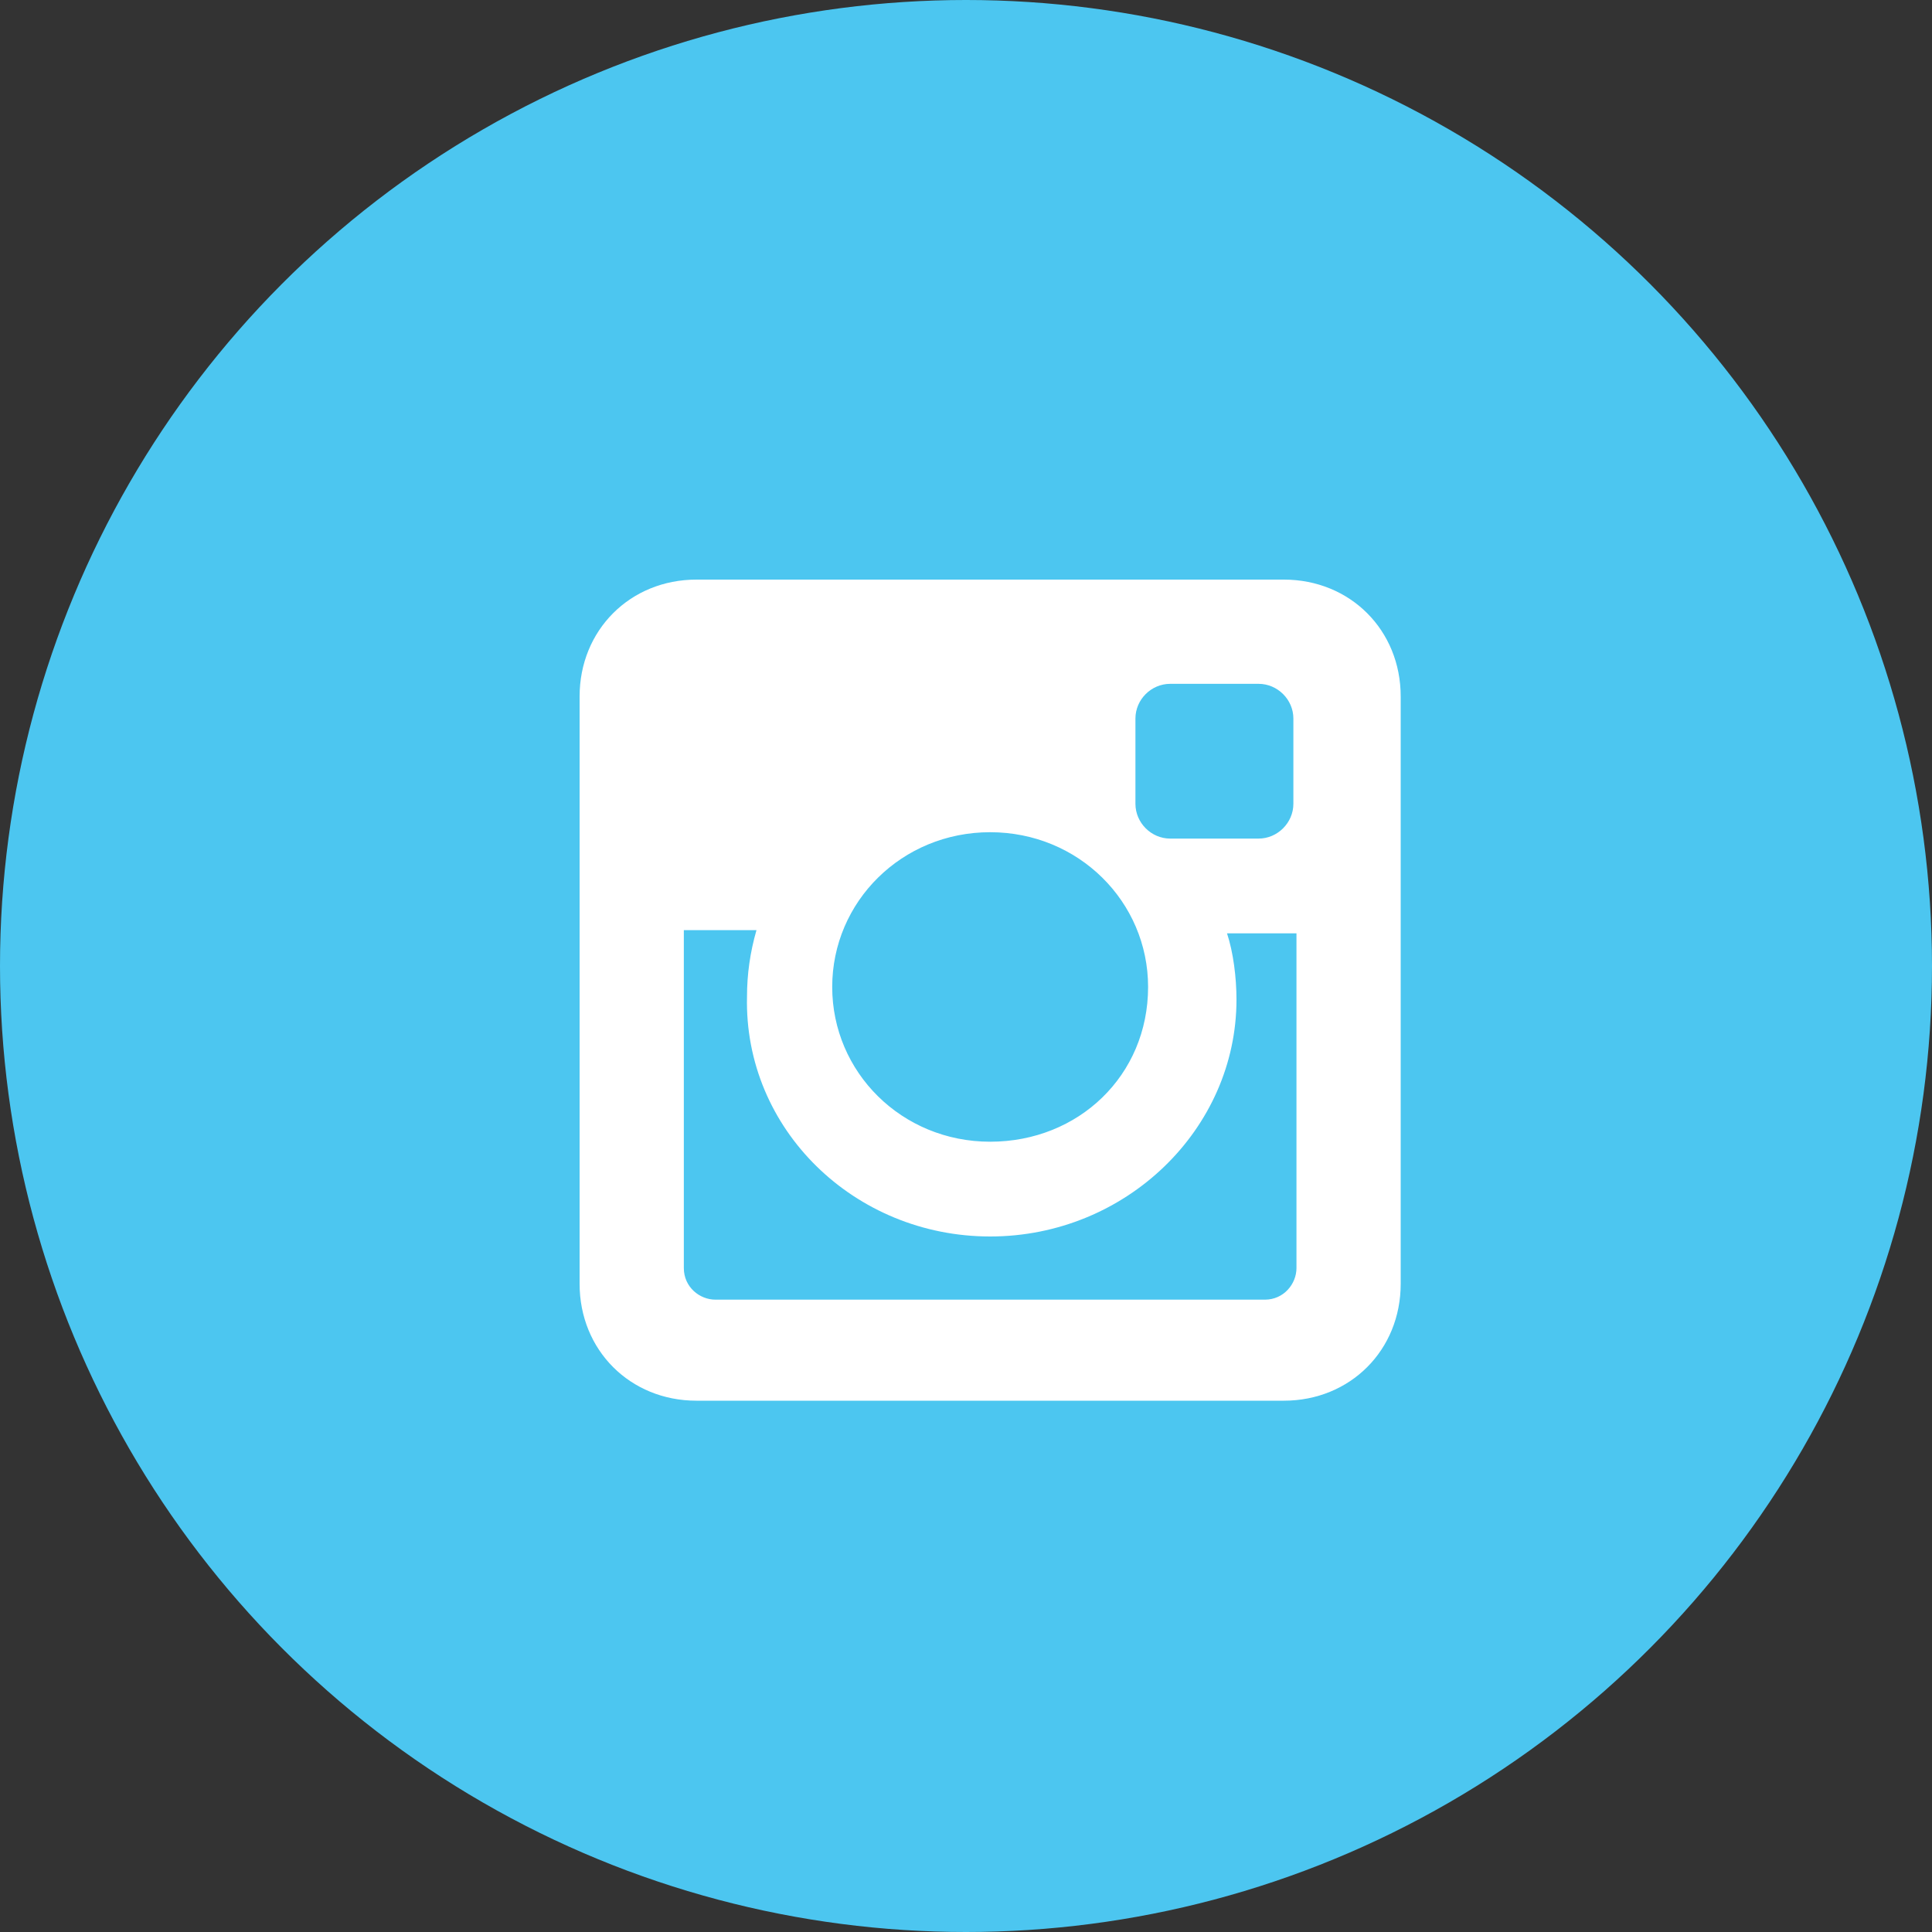
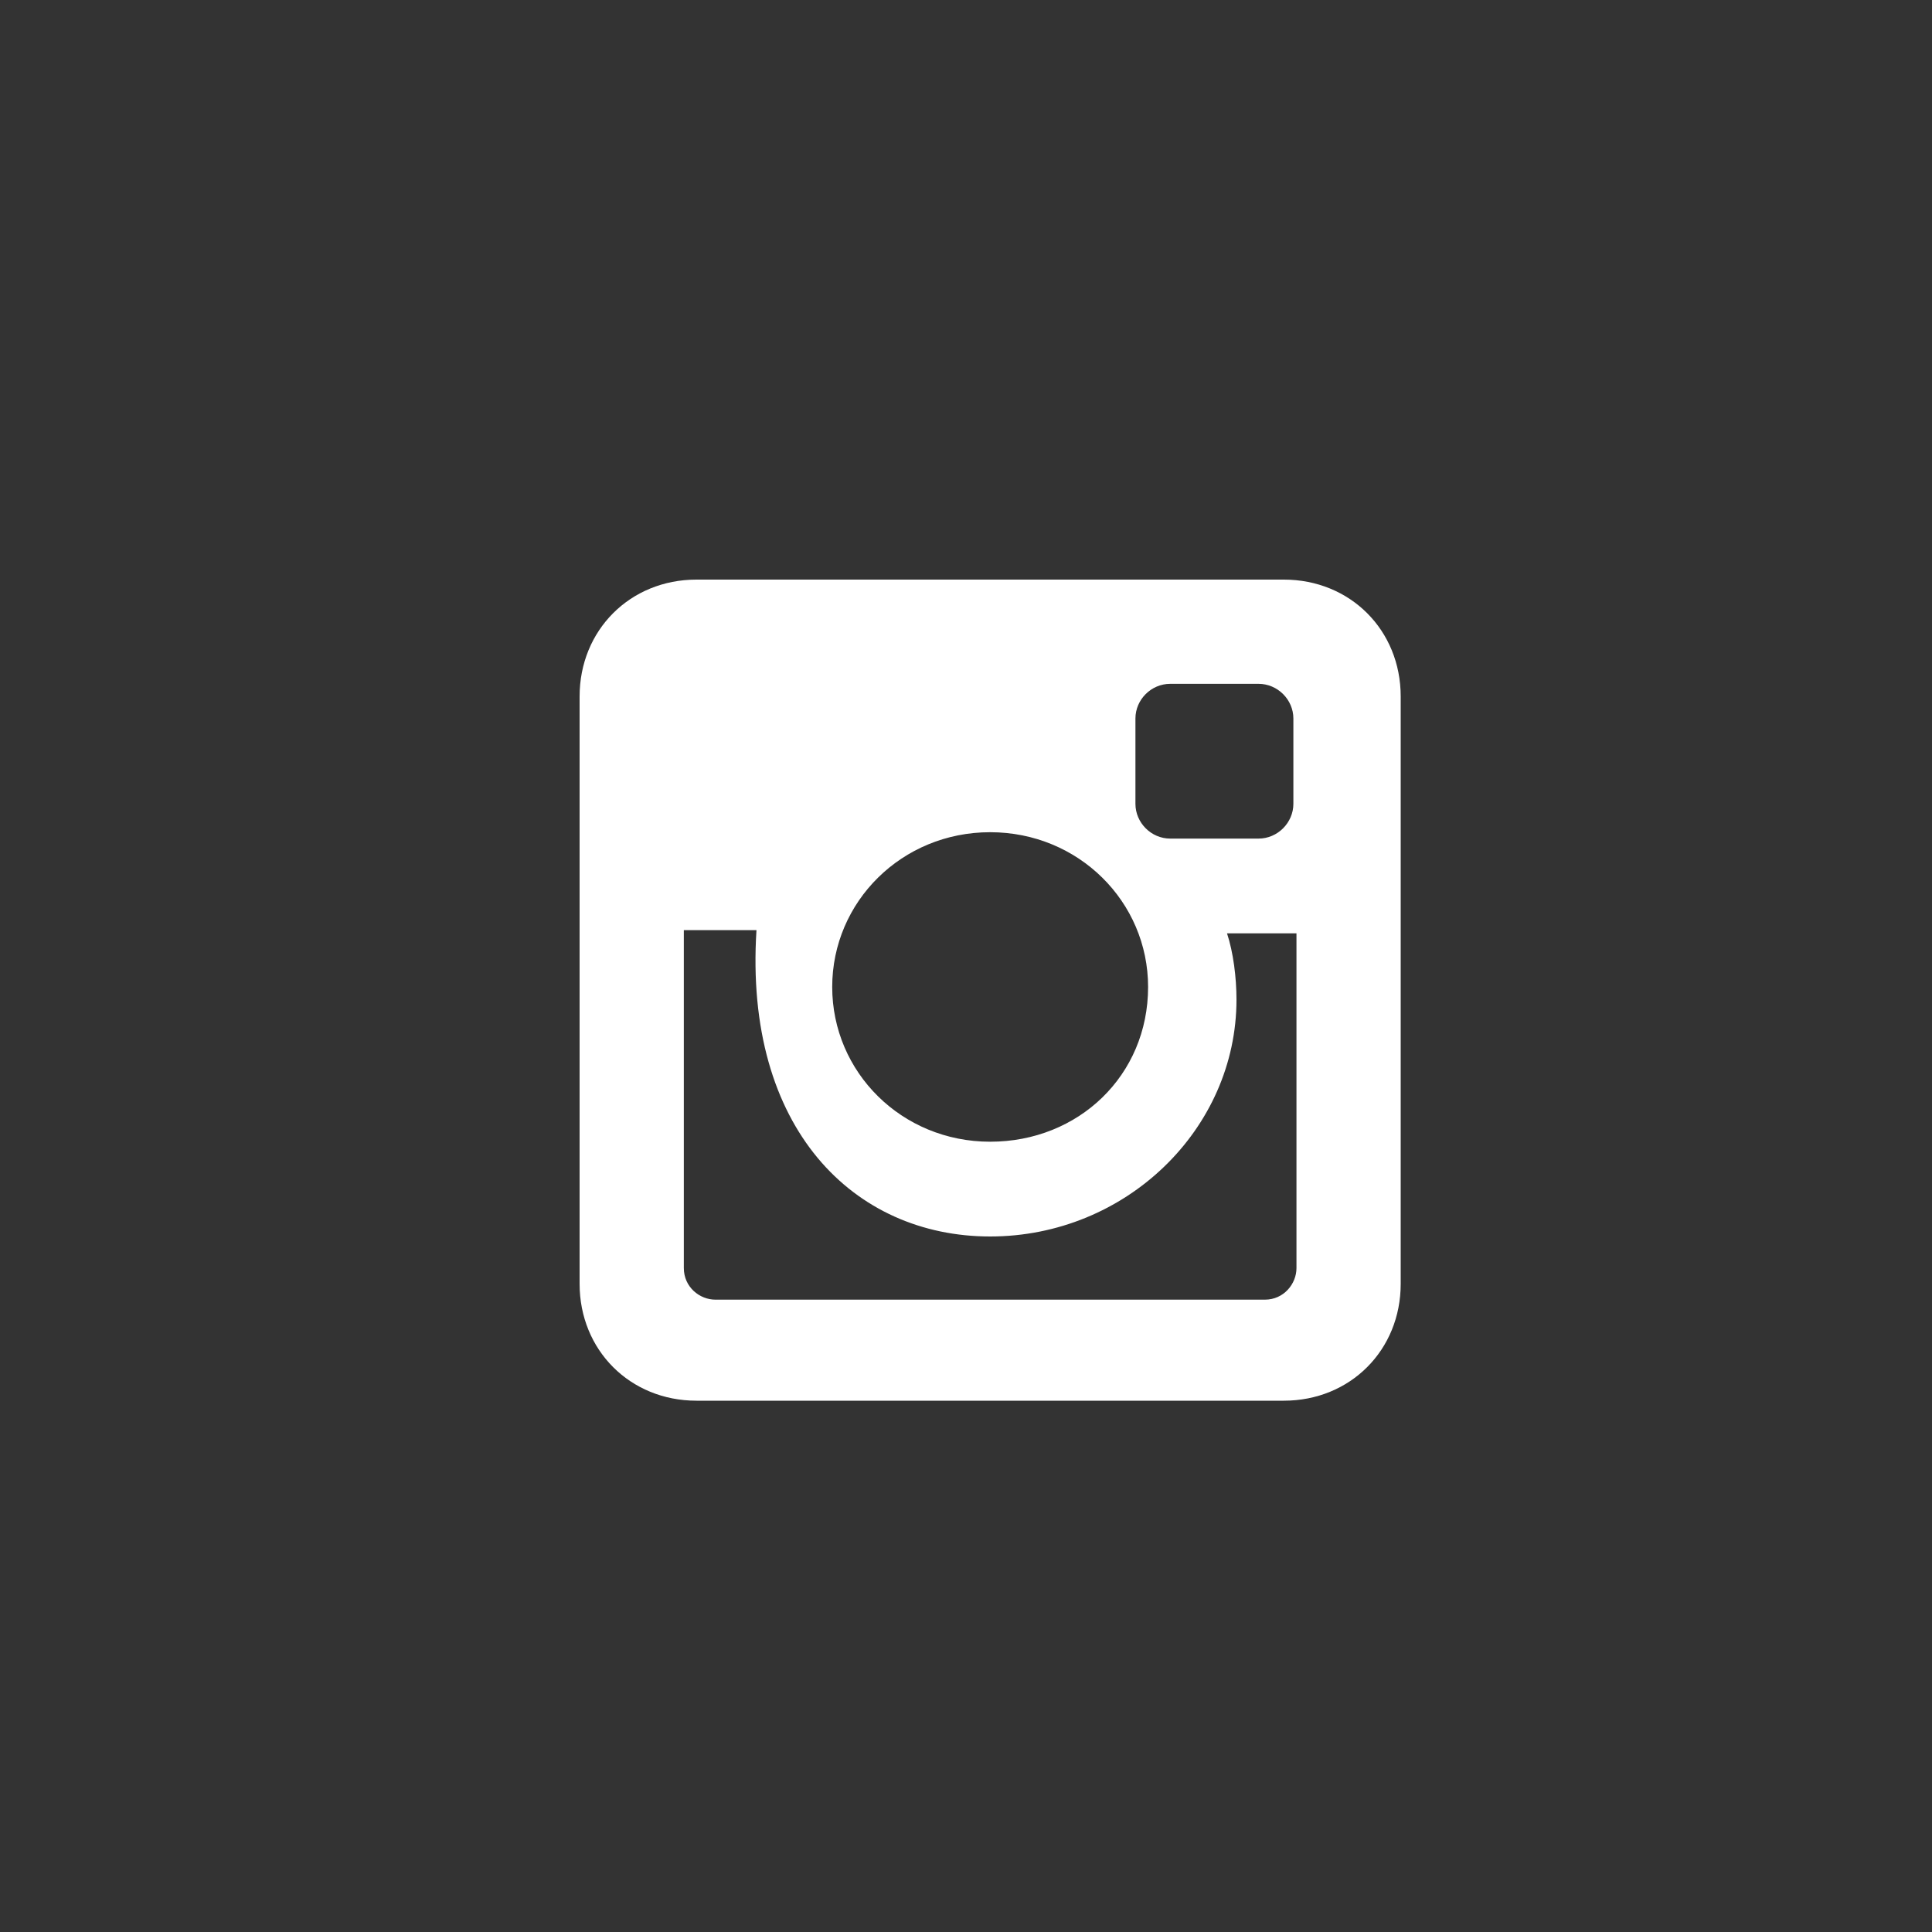
<svg xmlns="http://www.w3.org/2000/svg" width="20" height="20" viewBox="0 0 20 20" fill="none">
  <rect x="0" y="0" width="20" height="20" fill="#333333" stroke="none" />
-   <circle cx="10" cy="10" r="10" fill="url(#paint0_linear)" />
-   <path d="M13.29 6H7.21C6.523 6 6 6.523 6 7.21V13.29C6 13.977 6.523 14.5 7.21 14.5H13.29C13.977 14.5 14.5 13.977 14.5 13.29V7.21C14.5 6.523 13.977 6 13.29 6ZM10.25 12.8C11.656 12.8 12.8 11.688 12.8 10.348C12.8 10.119 12.767 9.858 12.702 9.662H13.421V13.127C13.421 13.29 13.29 13.454 13.094 13.454H7.406C7.242 13.454 7.079 13.323 7.079 13.127V9.629H7.831C7.765 9.858 7.733 10.086 7.733 10.315C7.7 11.688 8.844 12.8 10.25 12.8ZM10.25 11.819C9.335 11.819 8.615 11.1 8.615 10.217C8.615 9.335 9.335 8.615 10.25 8.615C11.165 8.615 11.885 9.335 11.885 10.217C11.885 11.133 11.165 11.819 10.25 11.819ZM13.389 8.321C13.389 8.517 13.225 8.681 13.029 8.681H12.114C11.917 8.681 11.754 8.517 11.754 8.321V7.438C11.754 7.242 11.917 7.079 12.114 7.079H13.029C13.225 7.079 13.389 7.242 13.389 7.438V8.321Z" fill="white" />
+   <path d="M13.29 6H7.21C6.523 6 6 6.523 6 7.21V13.29C6 13.977 6.523 14.5 7.21 14.5H13.29C13.977 14.5 14.5 13.977 14.5 13.29V7.21C14.5 6.523 13.977 6 13.29 6ZM10.25 12.8C11.656 12.8 12.8 11.688 12.8 10.348C12.8 10.119 12.767 9.858 12.702 9.662H13.421V13.127C13.421 13.29 13.29 13.454 13.094 13.454H7.406C7.242 13.454 7.079 13.323 7.079 13.127V9.629H7.831C7.7 11.688 8.844 12.8 10.25 12.8ZM10.25 11.819C9.335 11.819 8.615 11.1 8.615 10.217C8.615 9.335 9.335 8.615 10.25 8.615C11.165 8.615 11.885 9.335 11.885 10.217C11.885 11.133 11.165 11.819 10.25 11.819ZM13.389 8.321C13.389 8.517 13.225 8.681 13.029 8.681H12.114C11.917 8.681 11.754 8.517 11.754 8.321V7.438C11.754 7.242 11.917 7.079 12.114 7.079H13.029C13.225 7.079 13.389 7.242 13.389 7.438V8.321Z" fill="white" />
  <defs>
    <linearGradient id="paint0_linear" x1="4.25" y1="17.75" x2="17.5" y2="4" gradientUnits="userSpaceOnUse">
      <stop stop-color="#4CC6F0" />
    </linearGradient>
  </defs>
</svg>